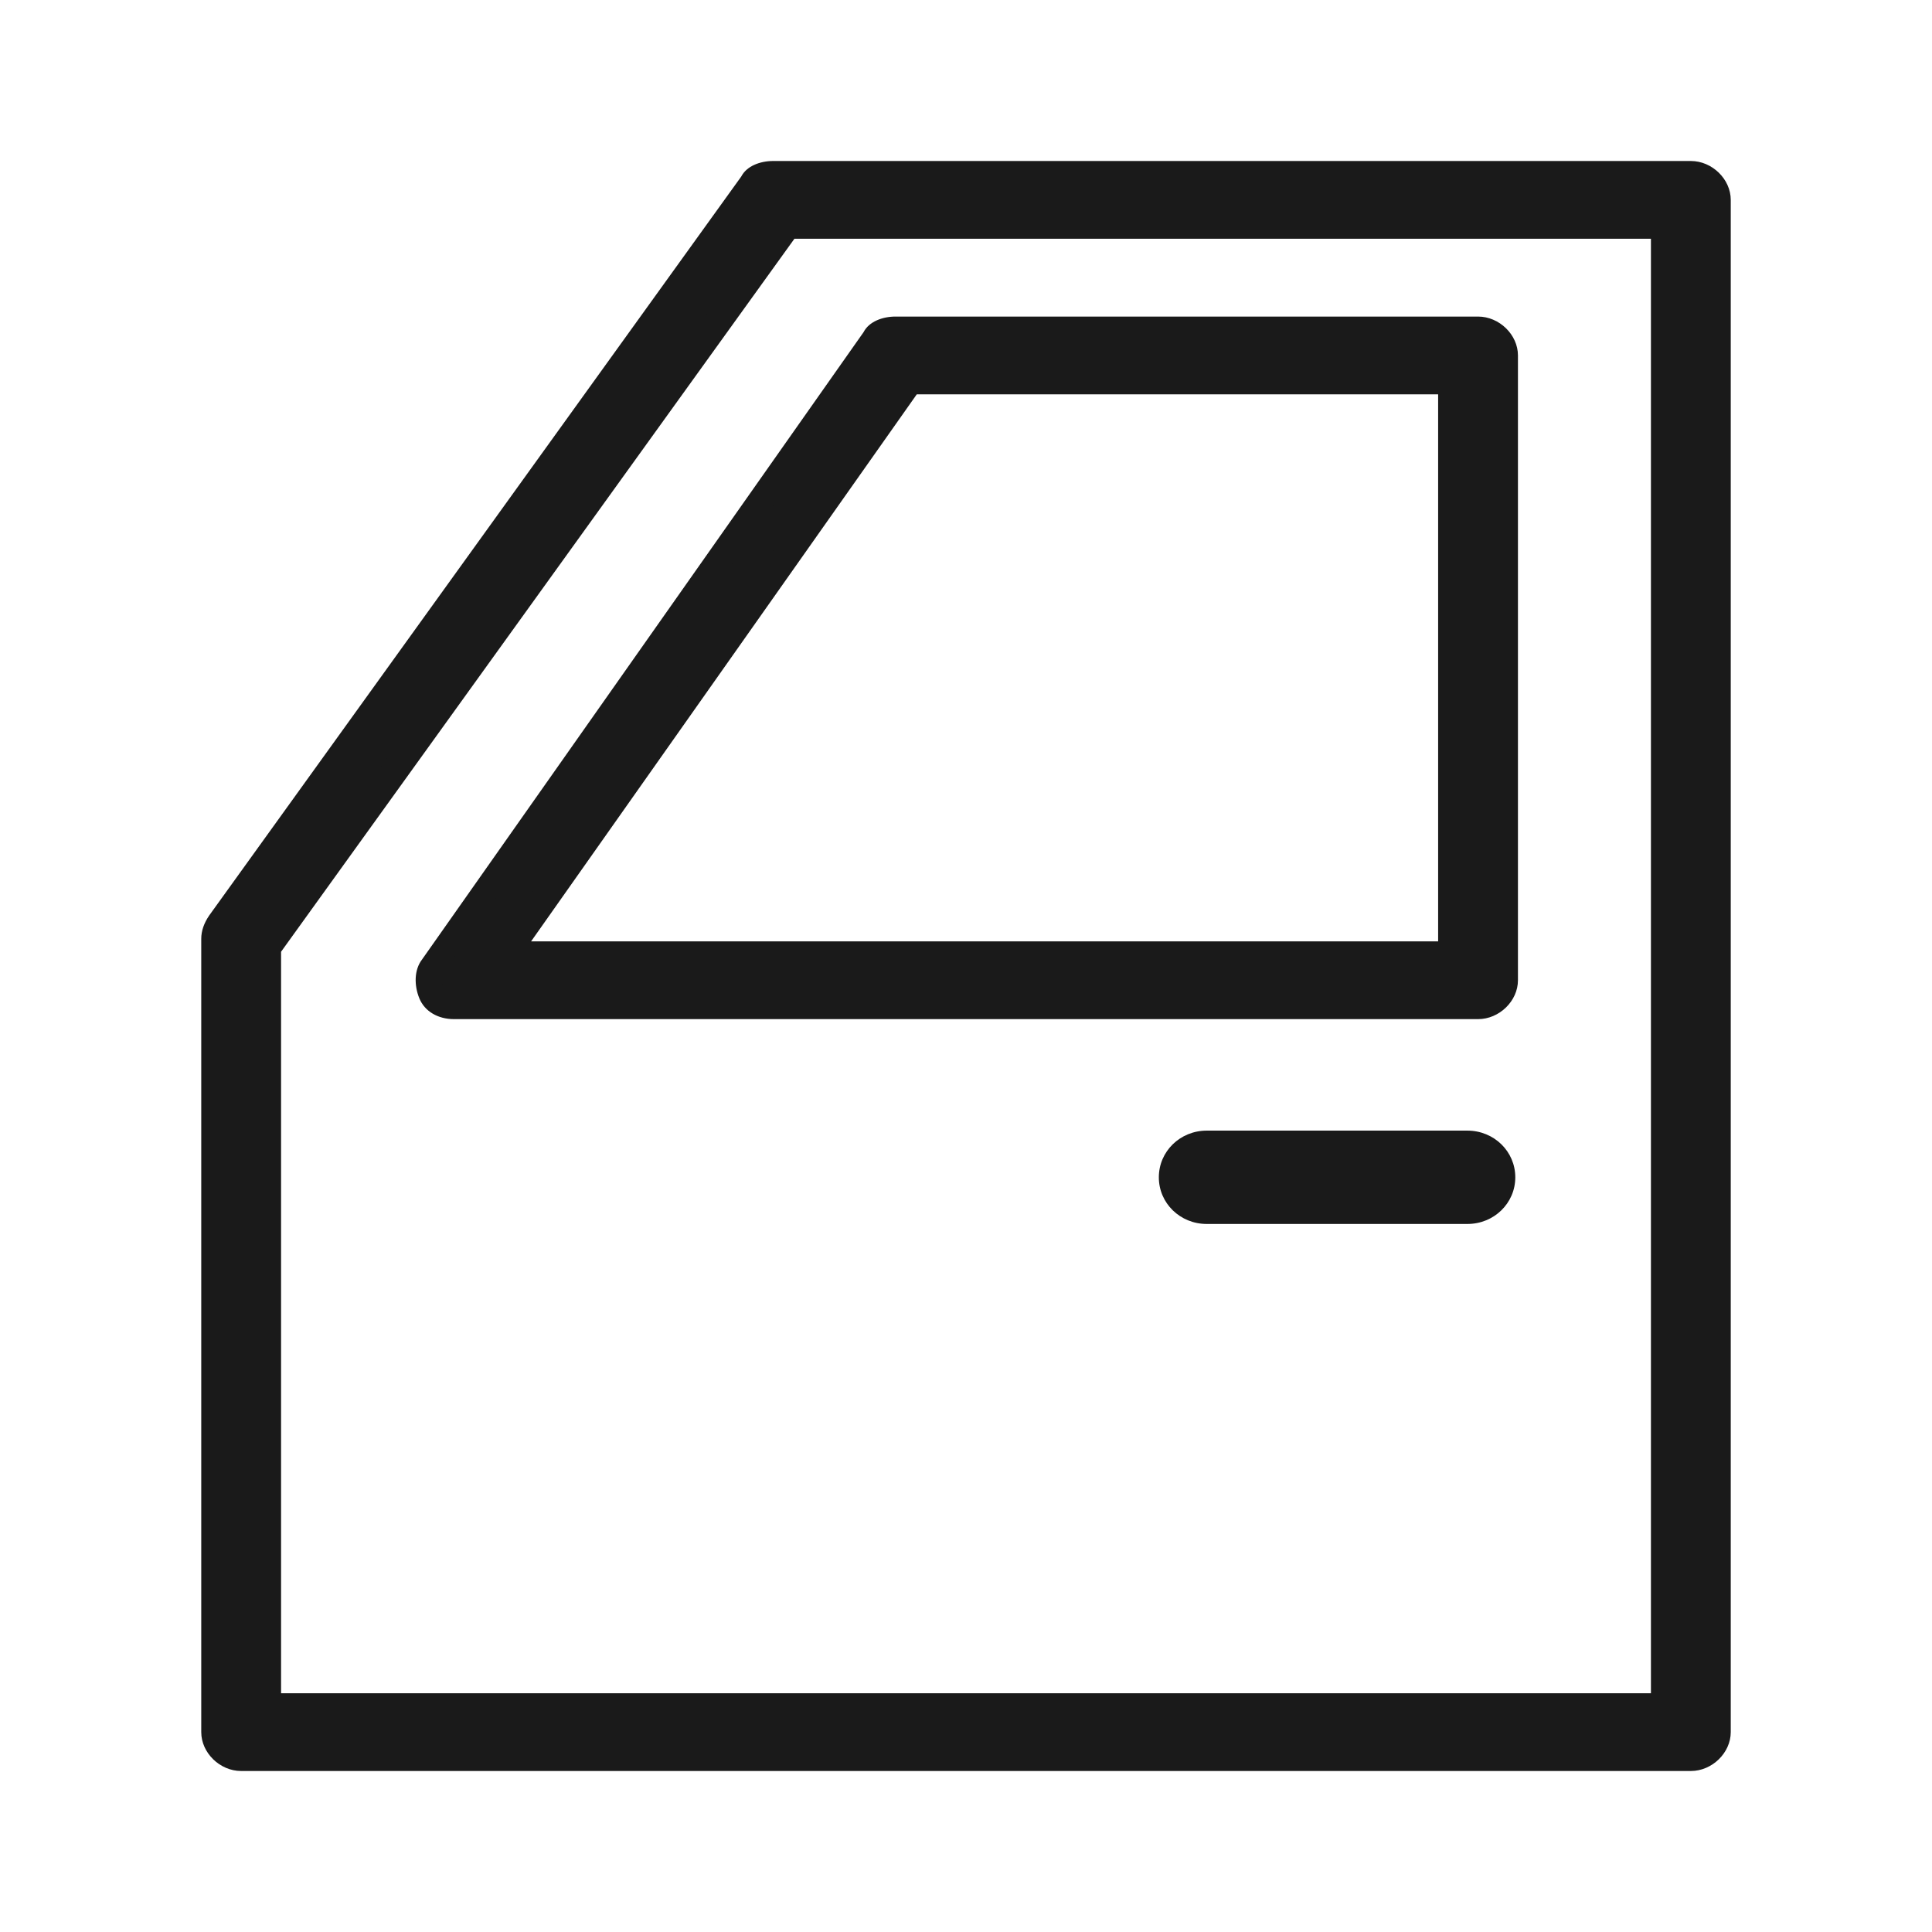
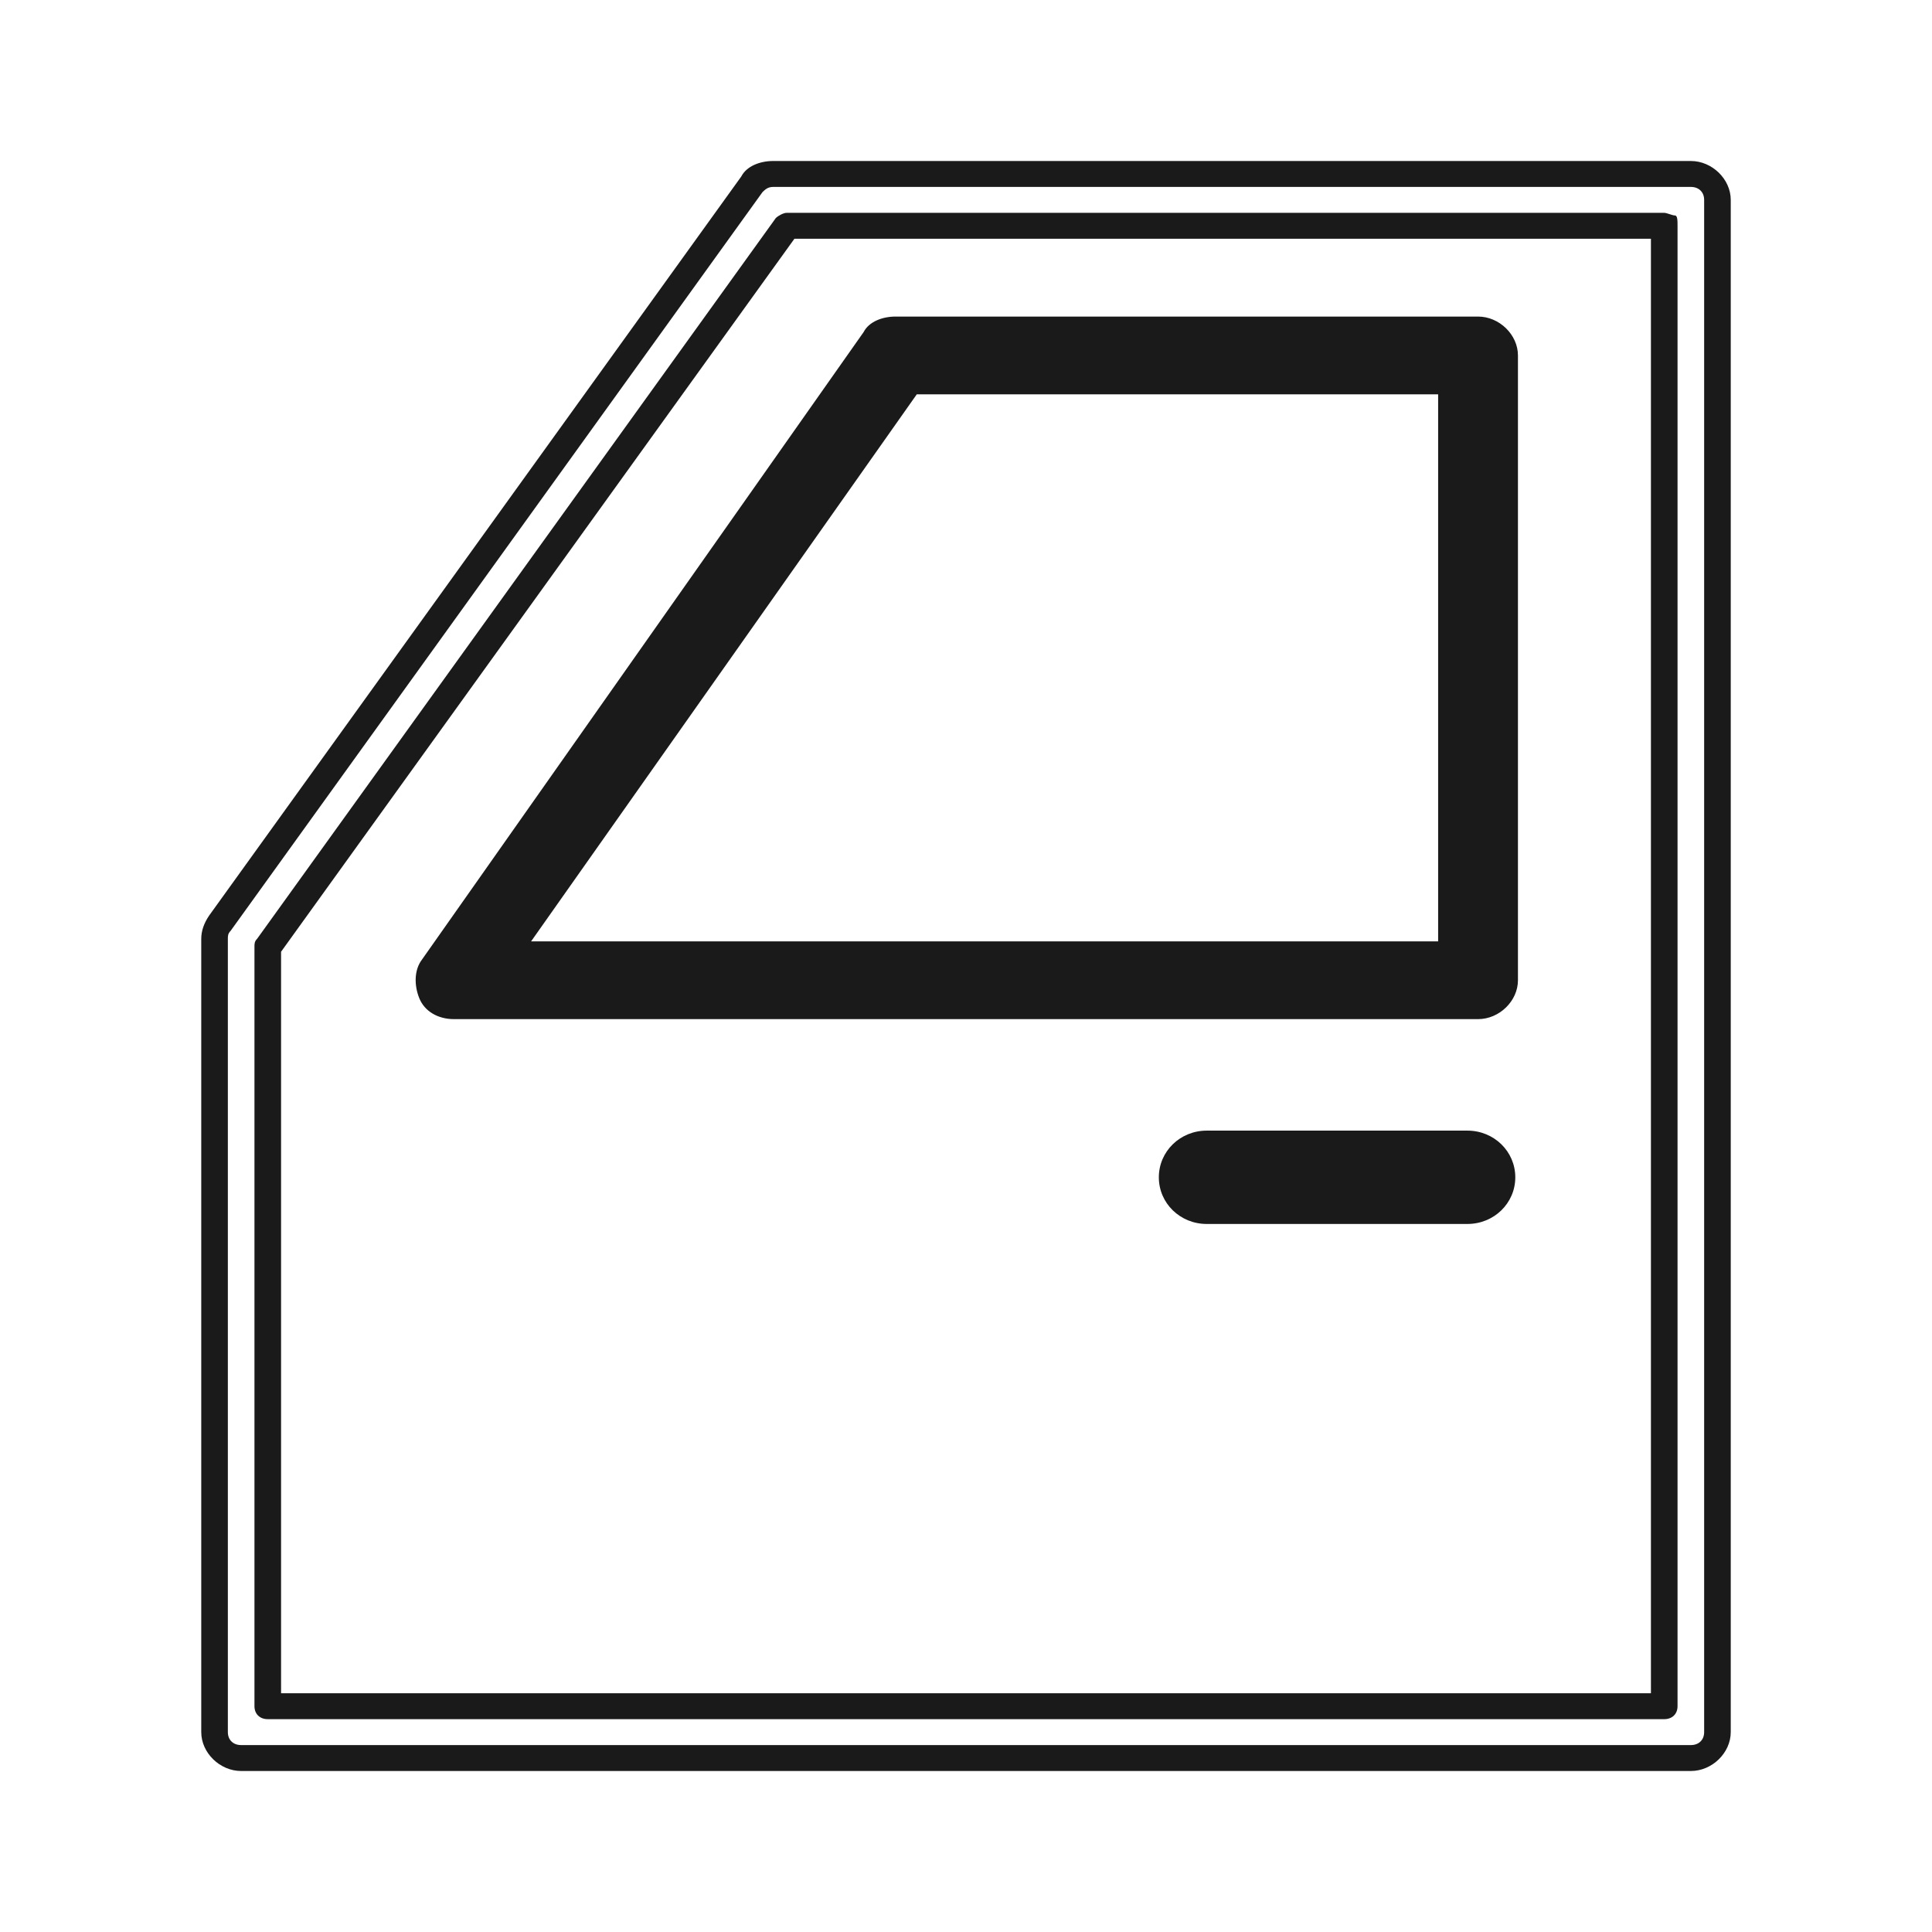
<svg xmlns="http://www.w3.org/2000/svg" fill="none" viewBox="0 0 48 48" height="48" width="48">
-   <path fill="#1A1A1A" d="M42.009 4.322H19.209C19.011 4.322 18.812 4.451 18.68 4.58L5.463 22.937C5.397 23.066 5.331 23.195 5.331 23.324V43.034C5.331 43.42 5.595 43.678 5.991 43.678H42.009C42.405 43.678 42.67 43.42 42.67 43.034V4.966C42.67 4.58 42.405 4.322 42.009 4.322ZM41.348 42.39H6.652V23.517L19.539 5.611H41.348V42.39Z" />
  <path fill="#1A1A1A" d="M42.009 44H5.991C5.463 44 5 43.549 5 43.034V23.324C5 23.13 5.066 22.937 5.198 22.744L18.416 4.386C18.548 4.129 18.878 4 19.209 4H42.009C42.537 4 43 4.451 43 4.966V43.034C43 43.549 42.537 44 42.009 44ZM19.209 4.644C19.076 4.644 19.01 4.709 18.944 4.773L5.727 23.13C5.661 23.195 5.661 23.259 5.661 23.324V43.034C5.661 43.227 5.793 43.356 5.991 43.356H42.009C42.207 43.356 42.339 43.227 42.339 43.034V4.966C42.339 4.773 42.207 4.644 42.009 4.644H19.209ZM41.348 42.712H6.652C6.454 42.712 6.322 42.583 6.322 42.39V23.517C6.322 23.453 6.322 23.388 6.388 23.324L19.275 5.417C19.341 5.353 19.473 5.288 19.539 5.288H41.348C41.414 5.288 41.546 5.353 41.612 5.353C41.678 5.353 41.678 5.481 41.678 5.61V42.39C41.678 42.583 41.546 42.712 41.348 42.712ZM6.983 42.068H41.017V5.932H19.737L6.983 23.646V42.068Z" />
  <path fill="#1A1A1A" d="M10.683 24.612C10.816 24.805 11.014 24.934 11.278 24.934H36.722C37.118 24.934 37.382 24.677 37.382 24.29V8.831C37.382 8.445 37.118 8.187 36.722 8.187H22.248C22.05 8.187 21.852 8.316 21.72 8.445L10.749 23.968C10.617 24.161 10.617 24.419 10.683 24.612ZM22.579 9.475H36.061V23.71H12.534L22.579 9.475Z" />
  <path fill="#1A1A1A" d="M36.722 25.32H11.278C10.882 25.32 10.551 25.127 10.419 24.805C10.287 24.483 10.287 24.097 10.485 23.839L21.456 8.251C21.588 7.994 21.918 7.865 22.249 7.865H36.722C37.25 7.865 37.713 8.316 37.713 8.831V24.354C37.713 24.87 37.25 25.32 36.722 25.32ZM11.014 24.483C11.08 24.612 11.212 24.676 11.278 24.676H36.722C36.92 24.676 37.052 24.547 37.052 24.354V8.831C37.052 8.638 36.92 8.509 36.722 8.509H22.249C22.116 8.509 22.05 8.573 21.984 8.638L11.014 24.161C10.948 24.29 10.948 24.419 11.014 24.483ZM36.061 24.032H12.534C12.402 24.032 12.27 23.968 12.27 23.839C12.203 23.71 12.203 23.581 12.27 23.517L22.315 9.282C22.381 9.217 22.447 9.153 22.579 9.153H36.061C36.259 9.153 36.391 9.282 36.391 9.475V23.71C36.391 23.903 36.259 24.032 36.061 24.032ZM13.195 23.388H35.73V9.797H22.777L13.195 23.388Z" />
  <path fill="#1A1A1A" d="M36.457 30.087H29.981C29.518 30.087 29.188 29.7 29.188 29.314C29.188 28.927 29.584 28.541 29.981 28.541H36.457C36.92 28.541 37.25 28.927 37.25 29.314C37.25 29.7 36.92 30.087 36.457 30.087Z" />
  <path fill="#1A1A1A" d="M36.457 30.409H29.981C29.32 30.409 28.791 29.894 28.791 29.25C28.791 28.606 29.32 28.09 29.981 28.09H36.457C37.118 28.09 37.647 28.606 37.647 29.25C37.647 29.894 37.118 30.409 36.457 30.409ZM30.047 28.799C29.783 28.799 29.518 28.992 29.518 29.314C29.518 29.636 29.716 29.829 30.047 29.829H36.523C36.788 29.829 37.052 29.636 37.052 29.314C37.052 28.992 36.854 28.799 36.523 28.799H30.047Z" />
</svg>